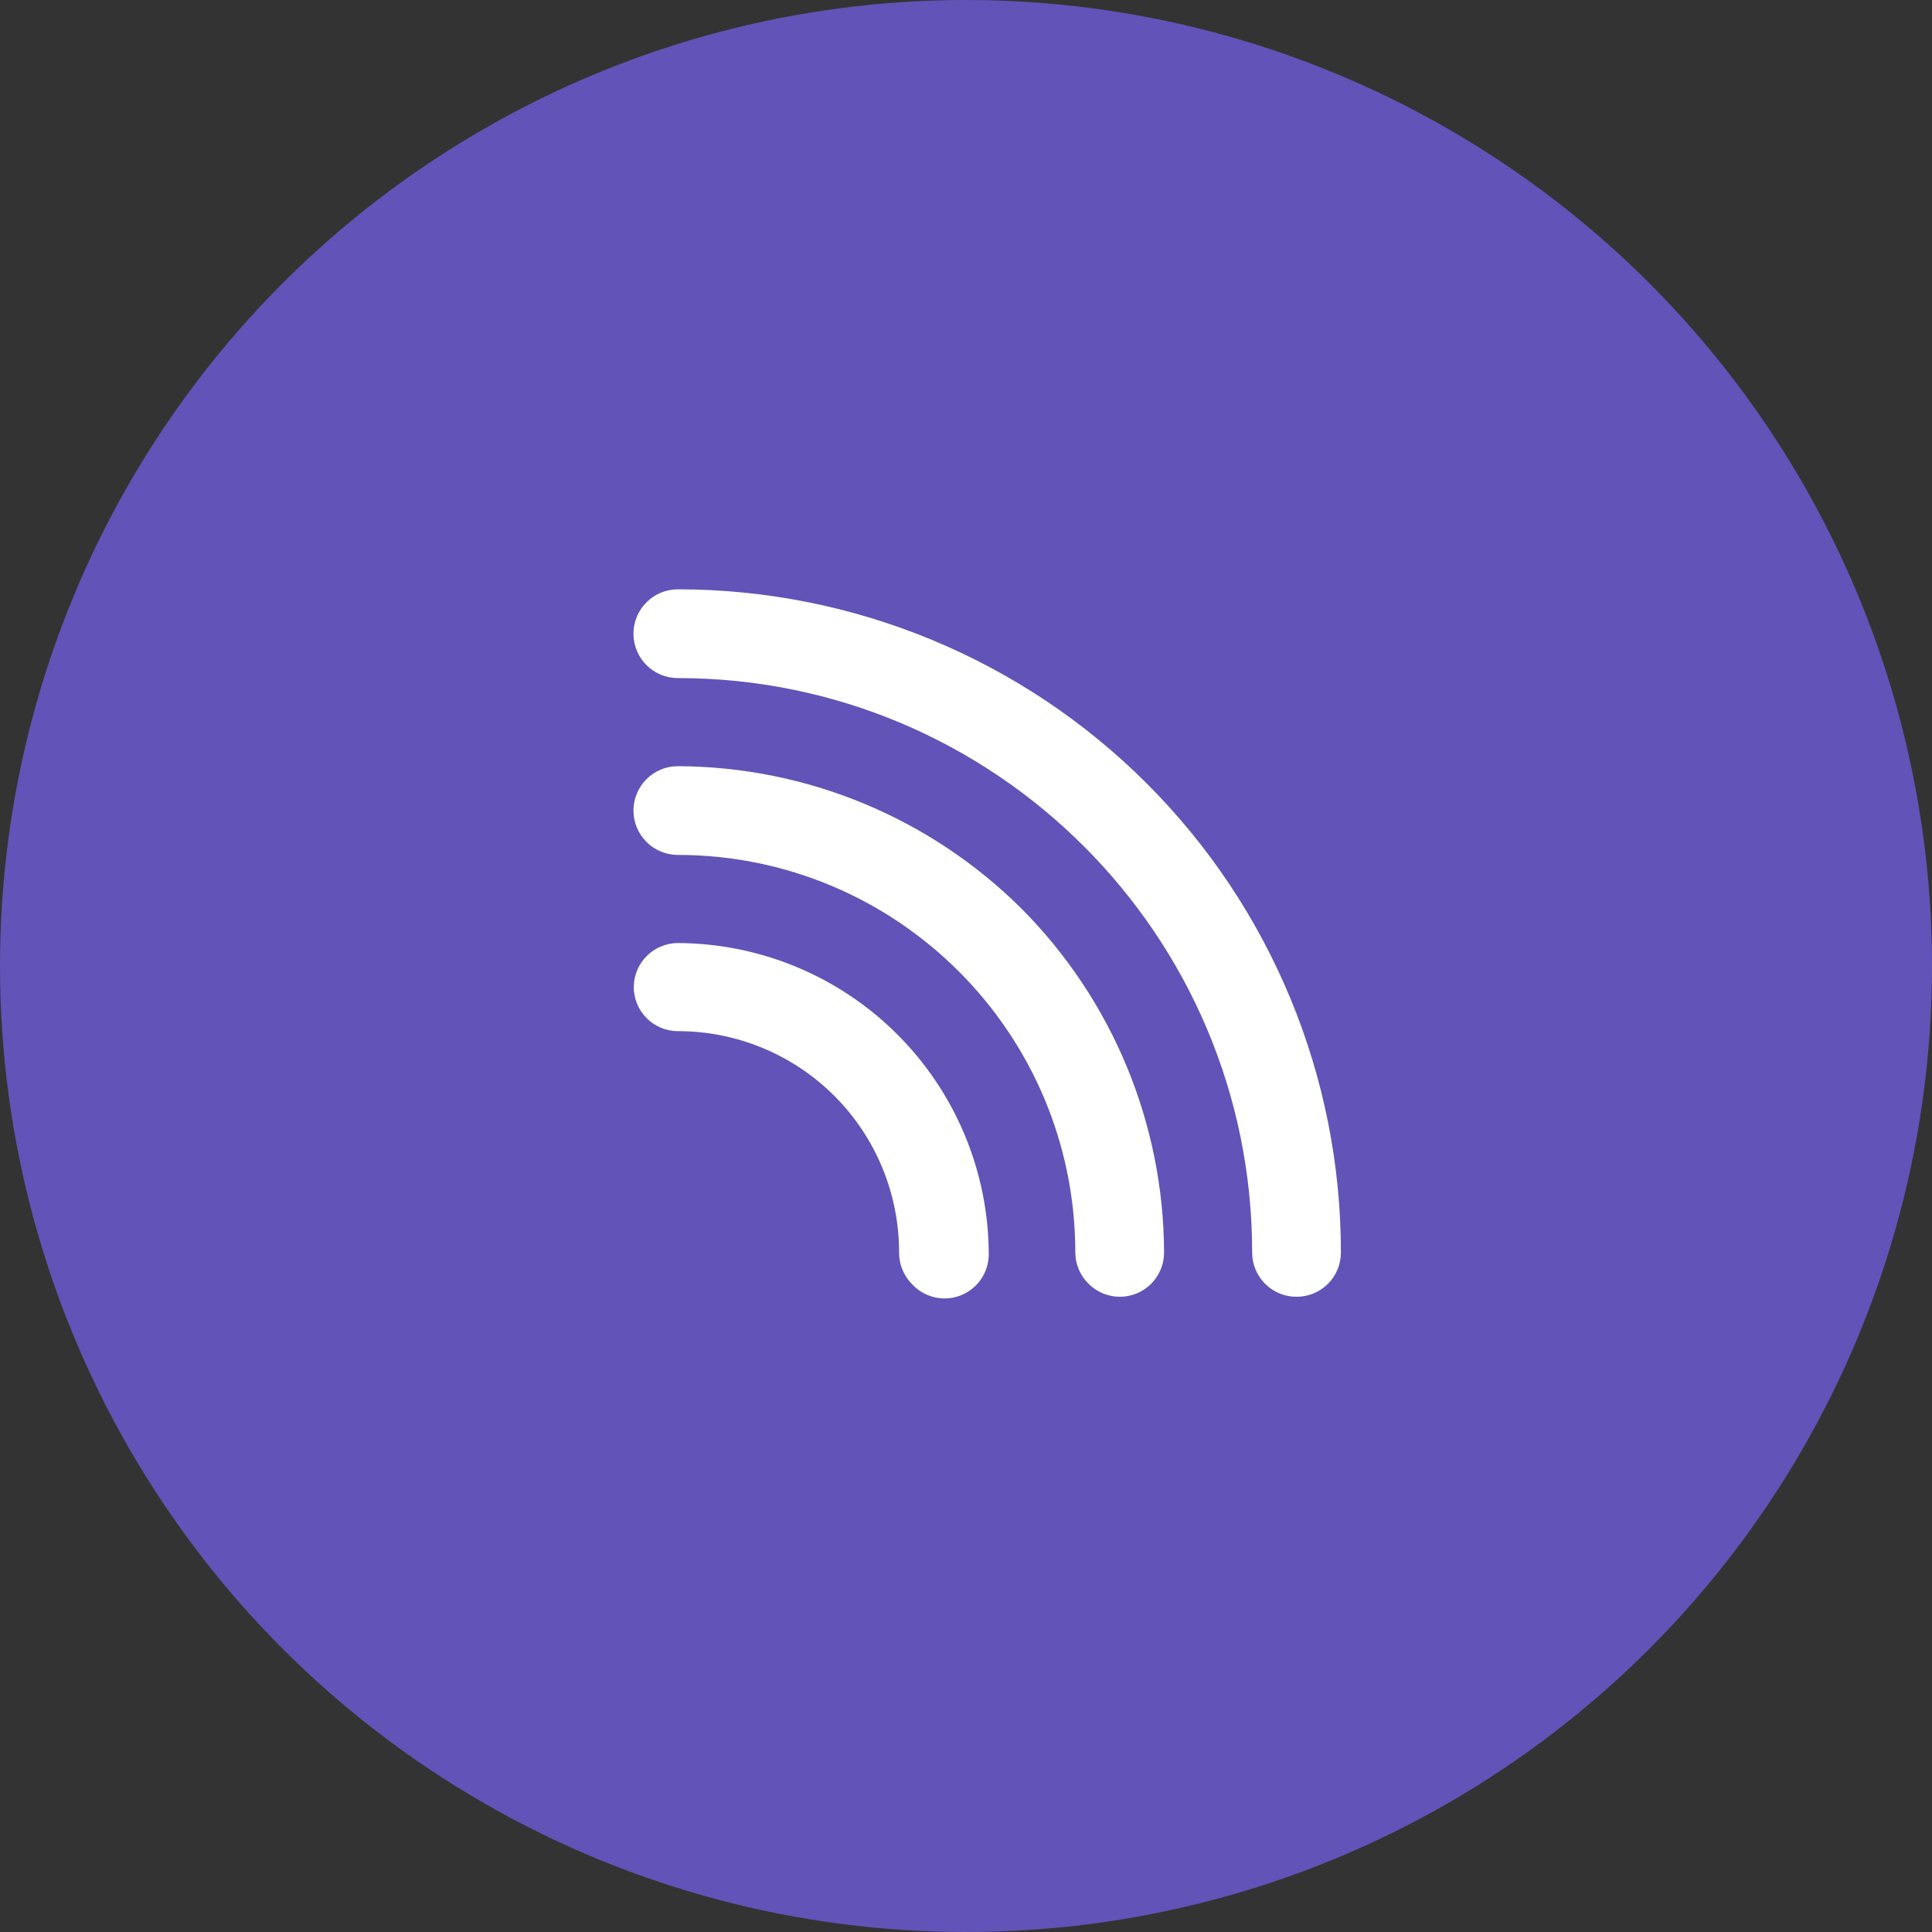
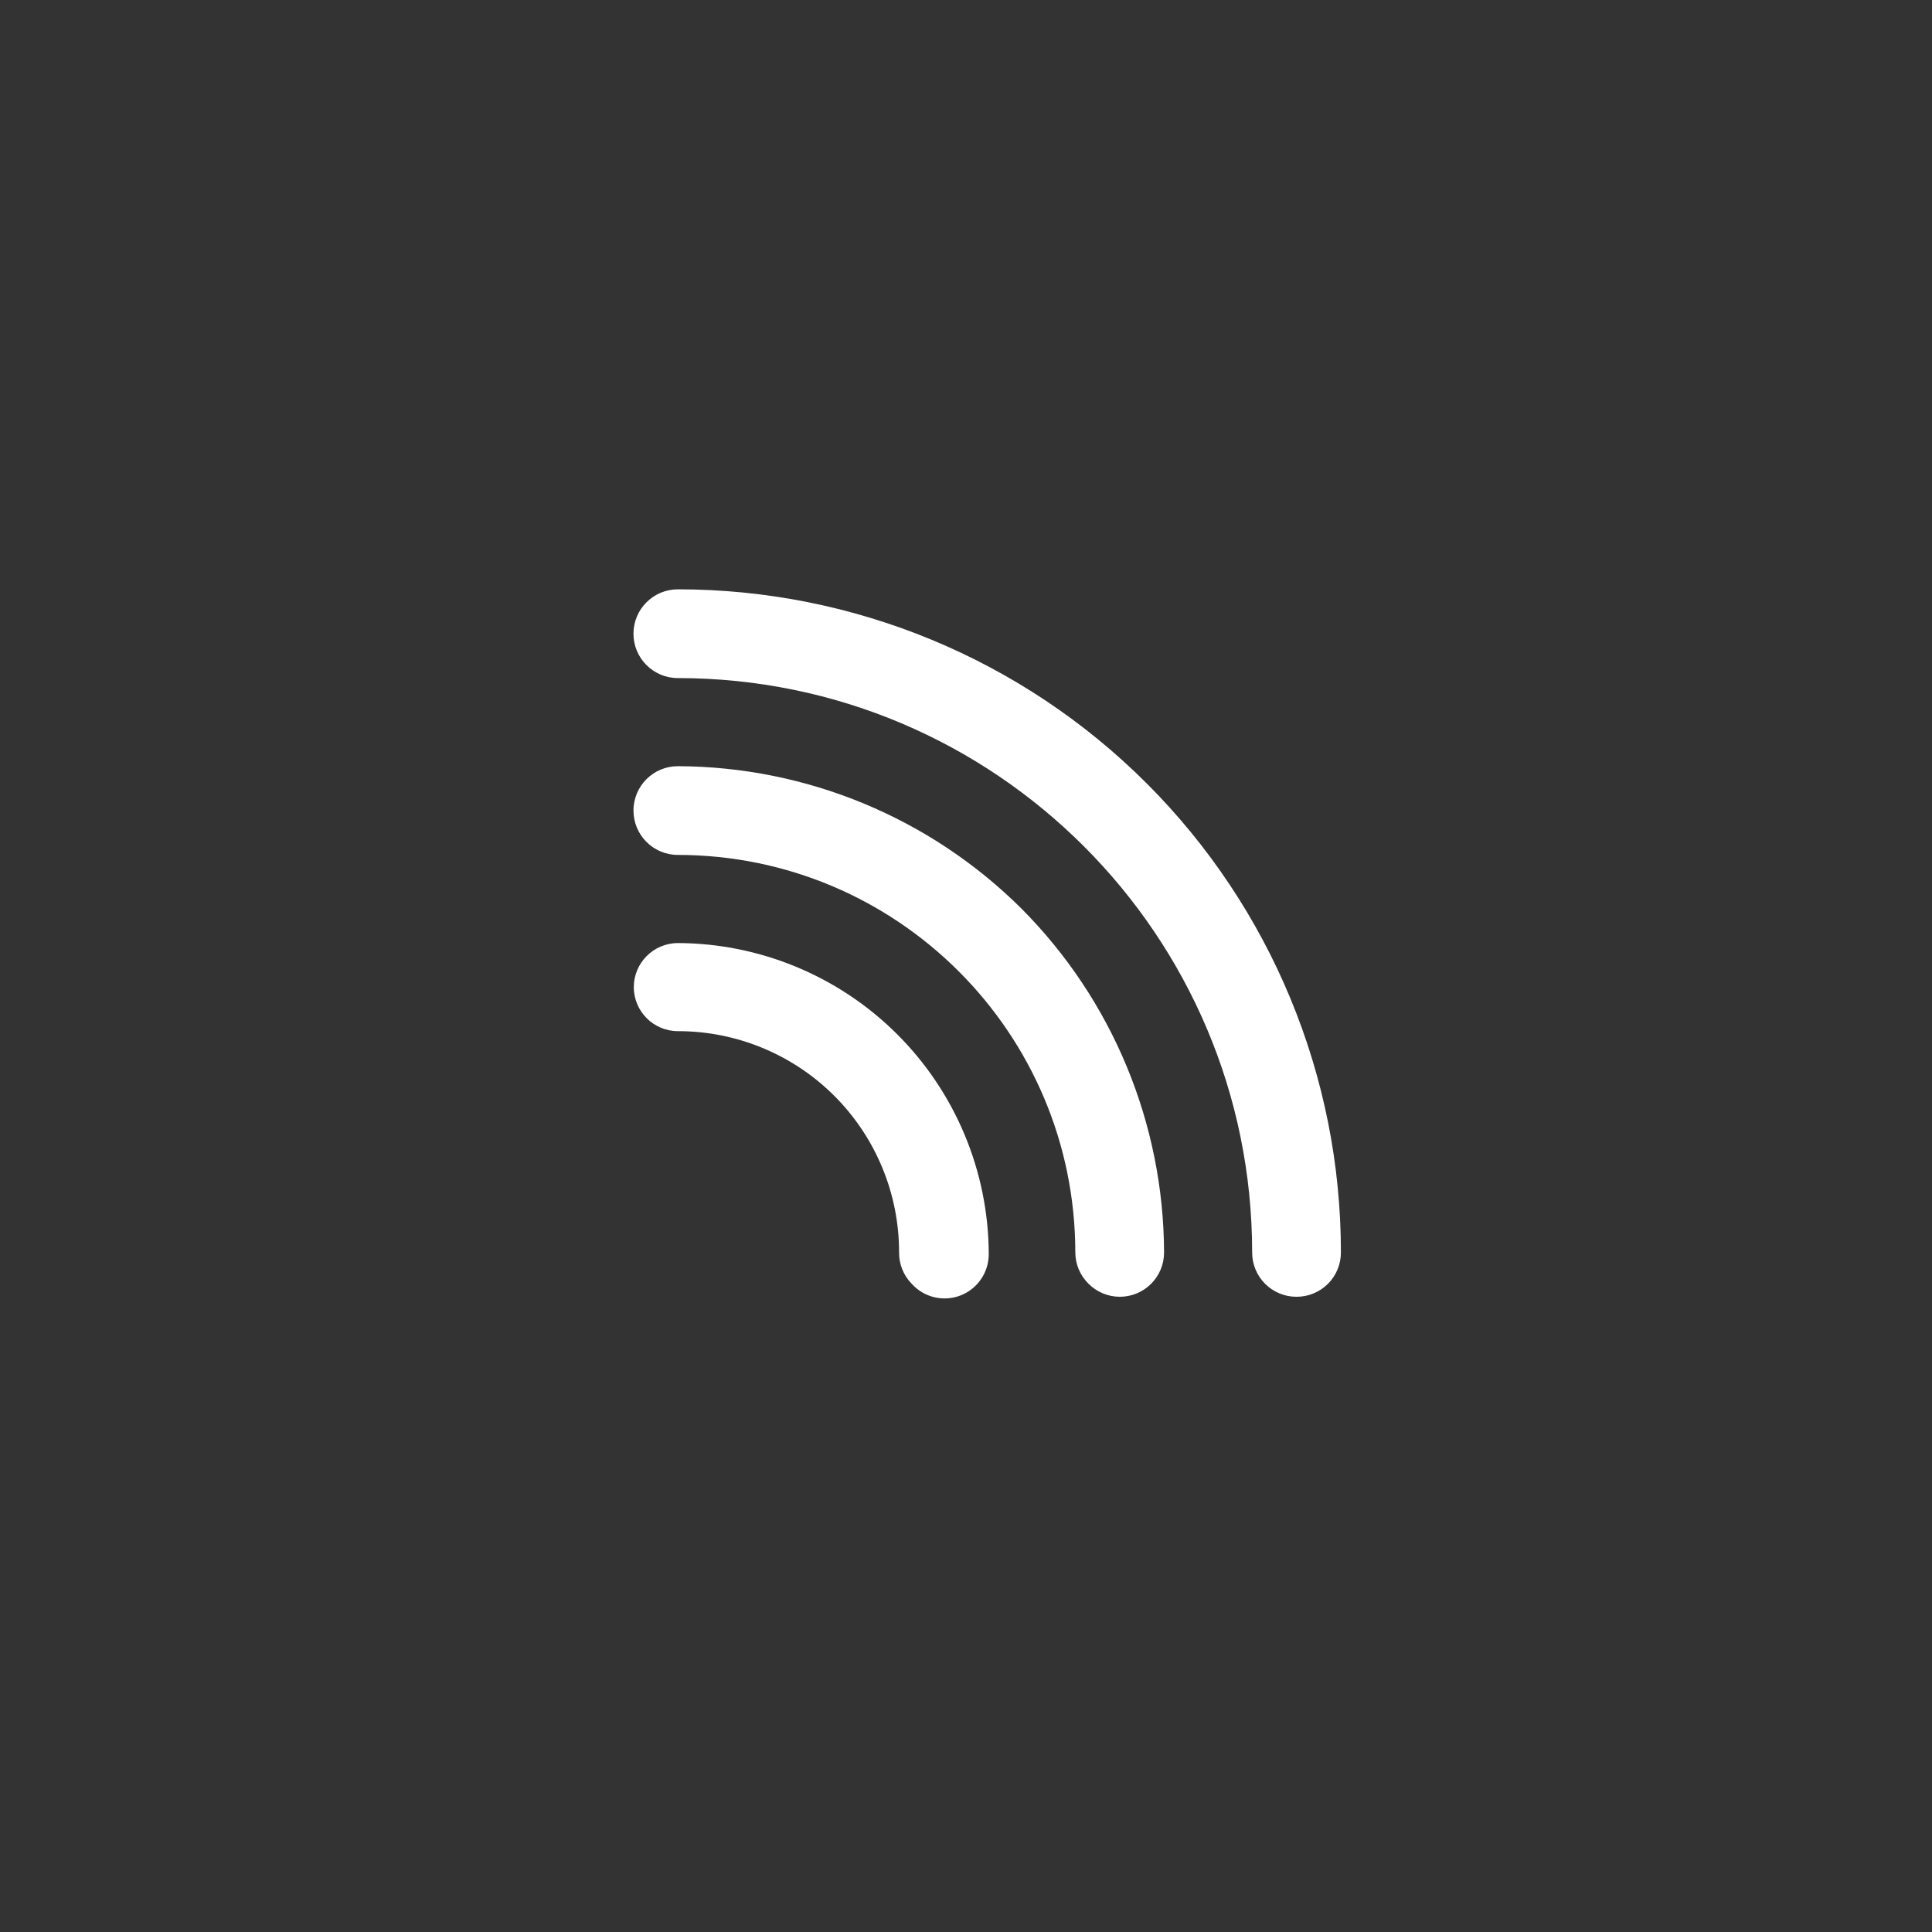
<svg xmlns="http://www.w3.org/2000/svg" width="58px" height="58px" viewBox="0 0 58 58" version="1.1">
  <rect x="0" y="0" width="58" height="58" fill="#333333" stroke="none" />
  <title>Group 4</title>
  <g id="Page-1" stroke="none" stroke-width="1" fill="none" fill-rule="evenodd">
    <g id="Artboard" transform="translate(-388, -69)">
      <g id="Group-4" transform="translate(388, 69)">
-         <circle id="Oval" fill="#6253B8" cx="29" cy="29" r="29" />
        <g id="wifi" transform="translate(12.5, 12.5)" fill="#FFFFFF" fill-rule="nonzero">
          <path d="M16.407,19.357 C13.945,19.366 11.586,20.343 9.84,22.077 C9.326,22.594 9.326,23.43 9.84,23.947 C10.357,24.462 11.193,24.462 11.71,23.947 C12.955,22.7 14.645,21.999 16.407,21.999 C18.169,21.999 19.858,22.7 21.103,23.947 C21.348,24.197 21.681,24.34 22.031,24.345 C22.583,24.377 23.096,24.064 23.32,23.56 C23.544,23.055 23.432,22.465 23.04,22.077 C21.277,20.326 18.891,19.348 16.407,19.357 L16.407,19.357 Z M16.407,14.051 C12.538,14.061 8.83,15.596 6.086,18.322 C5.565,18.843 5.565,19.686 6.086,20.206 C6.606,20.726 7.449,20.726 7.969,20.206 C12.631,15.551 20.182,15.551 24.844,20.206 C25.094,20.455 25.433,20.593 25.786,20.591 C26.138,20.593 26.477,20.455 26.728,20.206 C26.979,19.957 27.12,19.618 27.12,19.264 C27.12,18.911 26.979,18.571 26.728,18.322 C23.983,15.596 20.275,14.061 16.407,14.051 Z M30.482,14.568 C26.75,10.834 21.686,8.735 16.407,8.735 C11.127,8.735 6.063,10.834 2.331,14.568 C1.811,15.088 1.811,15.932 2.331,16.452 C2.852,16.972 3.695,16.972 4.215,16.452 C10.949,9.721 21.864,9.721 28.598,16.452 C28.847,16.703 29.186,16.844 29.54,16.844 C29.894,16.844 30.233,16.703 30.482,16.452 C30.733,16.203 30.874,15.864 30.874,15.51 C30.874,15.156 30.733,14.817 30.482,14.568 Z" id="Shape" transform="translate(16.408, 16.541) rotate(-315) translate(-16.408, -16.541) " />
        </g>
      </g>
    </g>
  </g>
</svg>